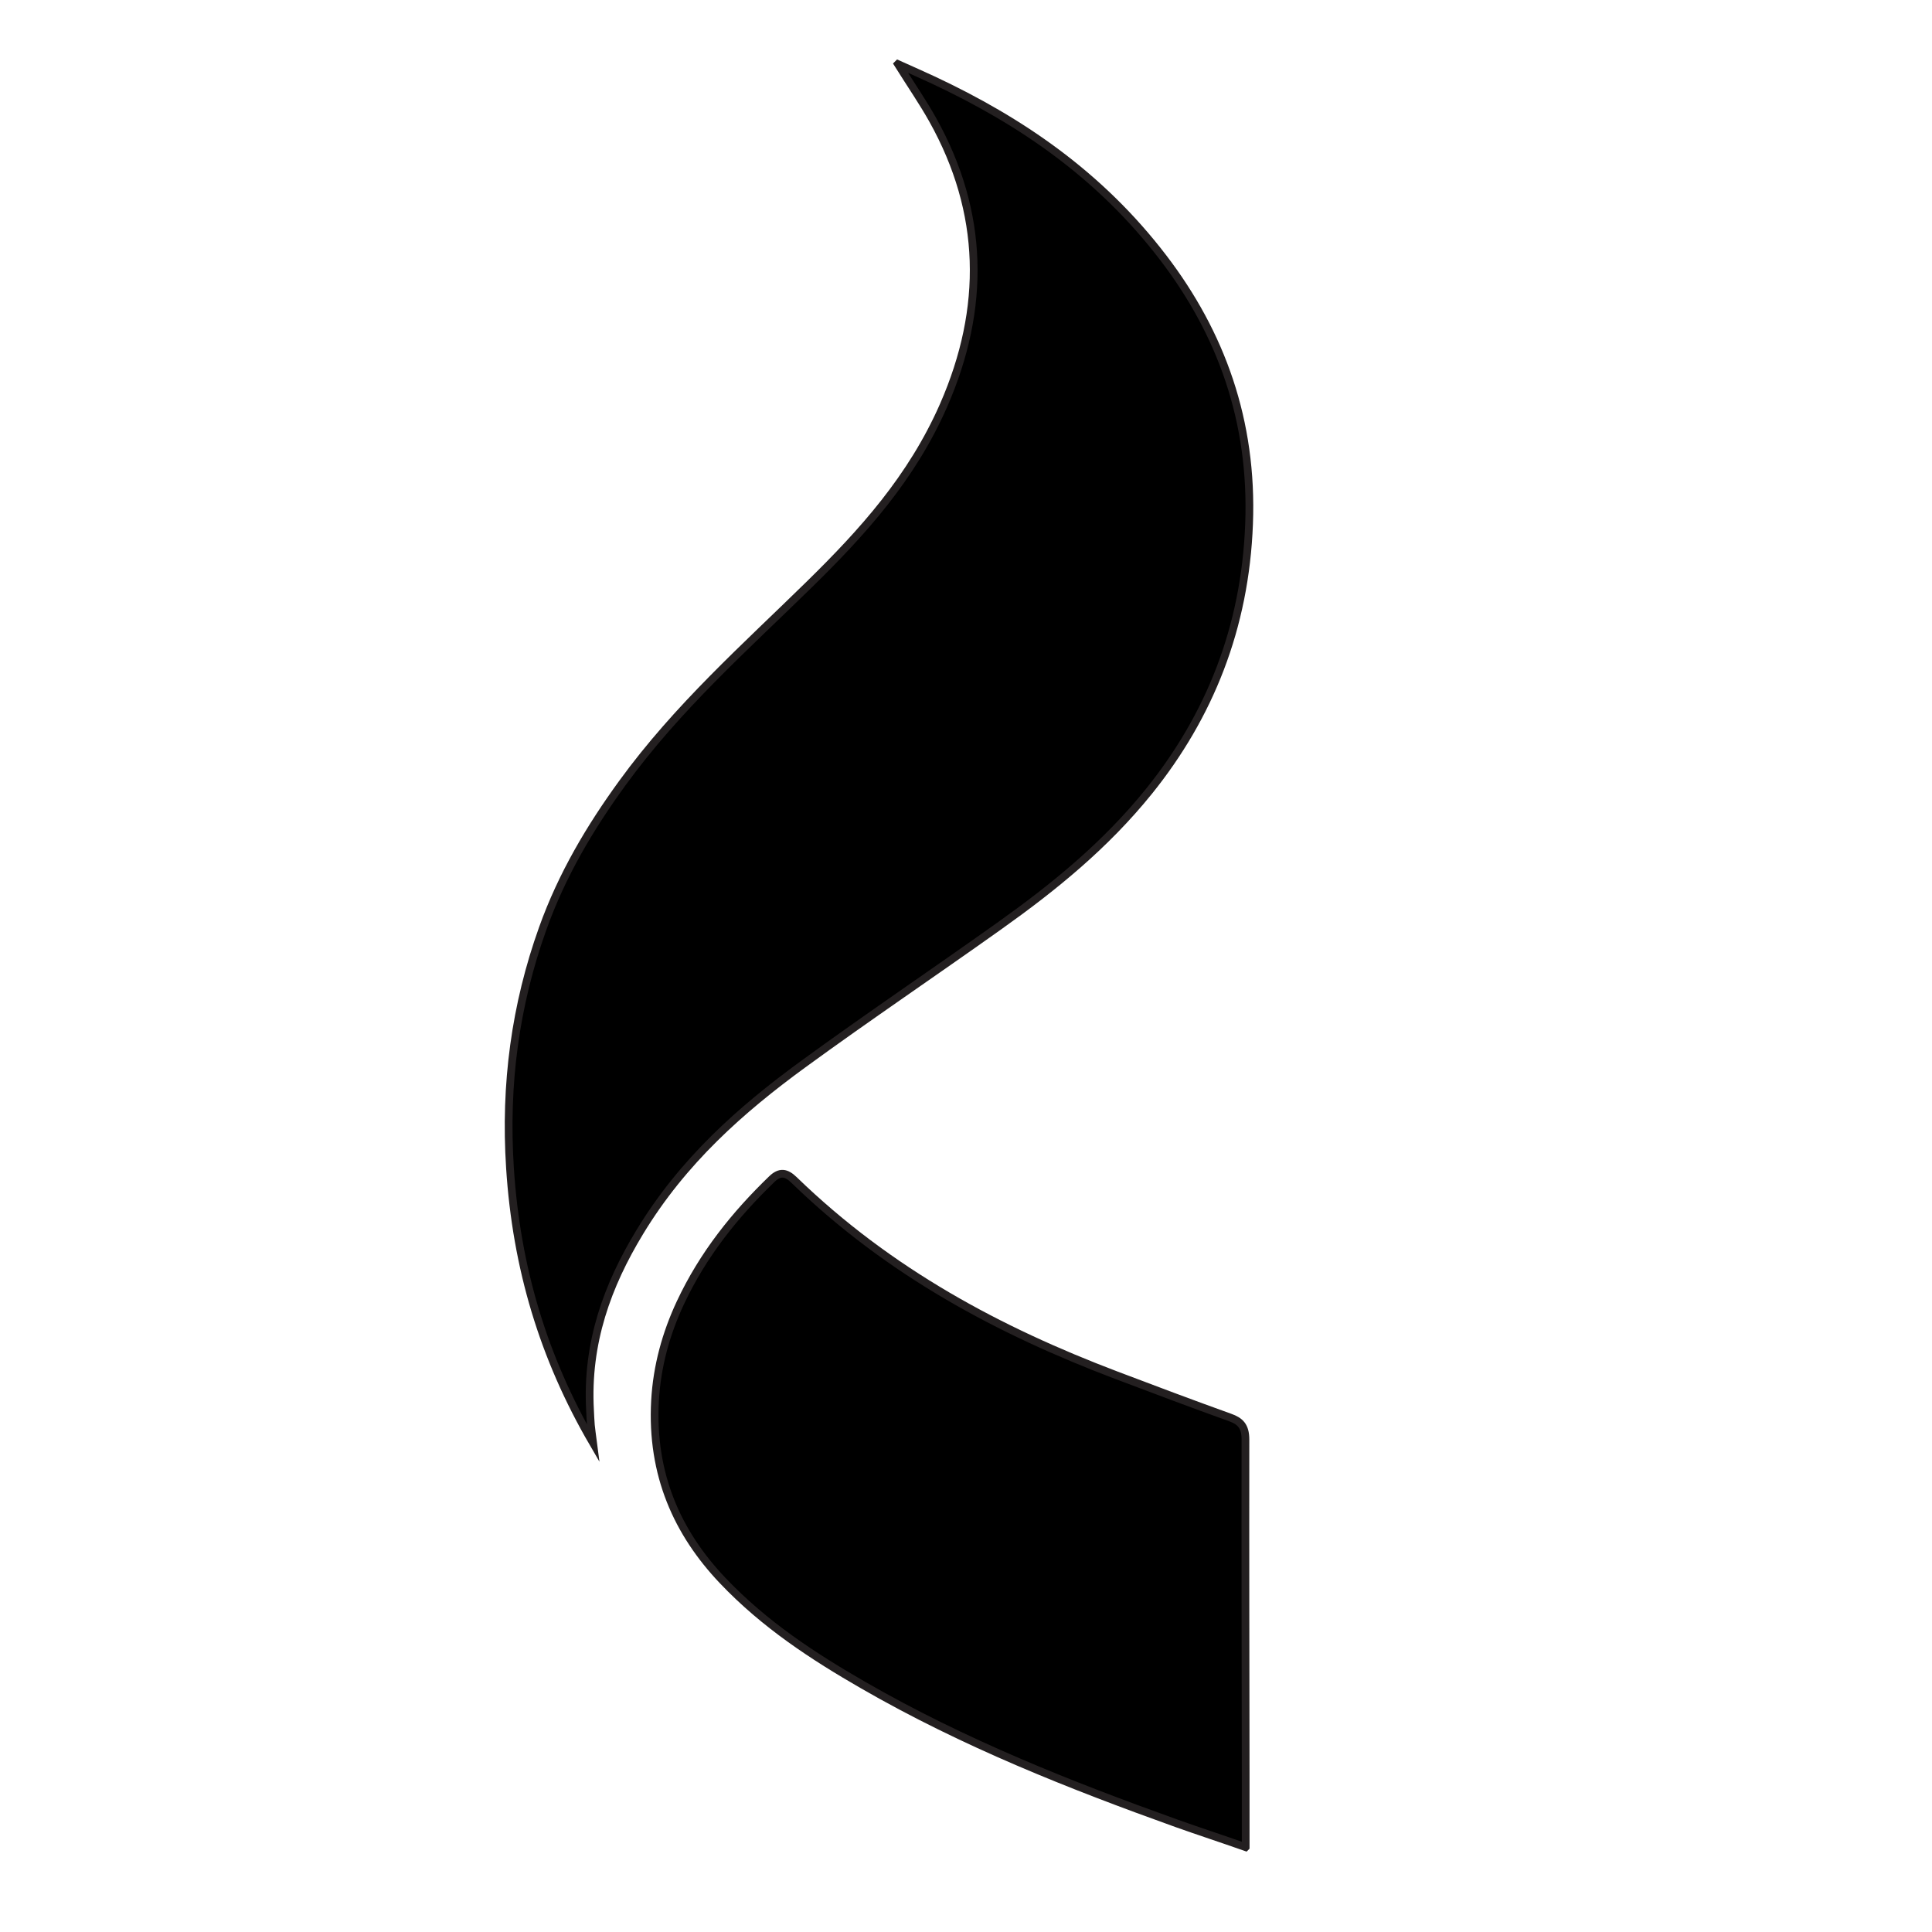
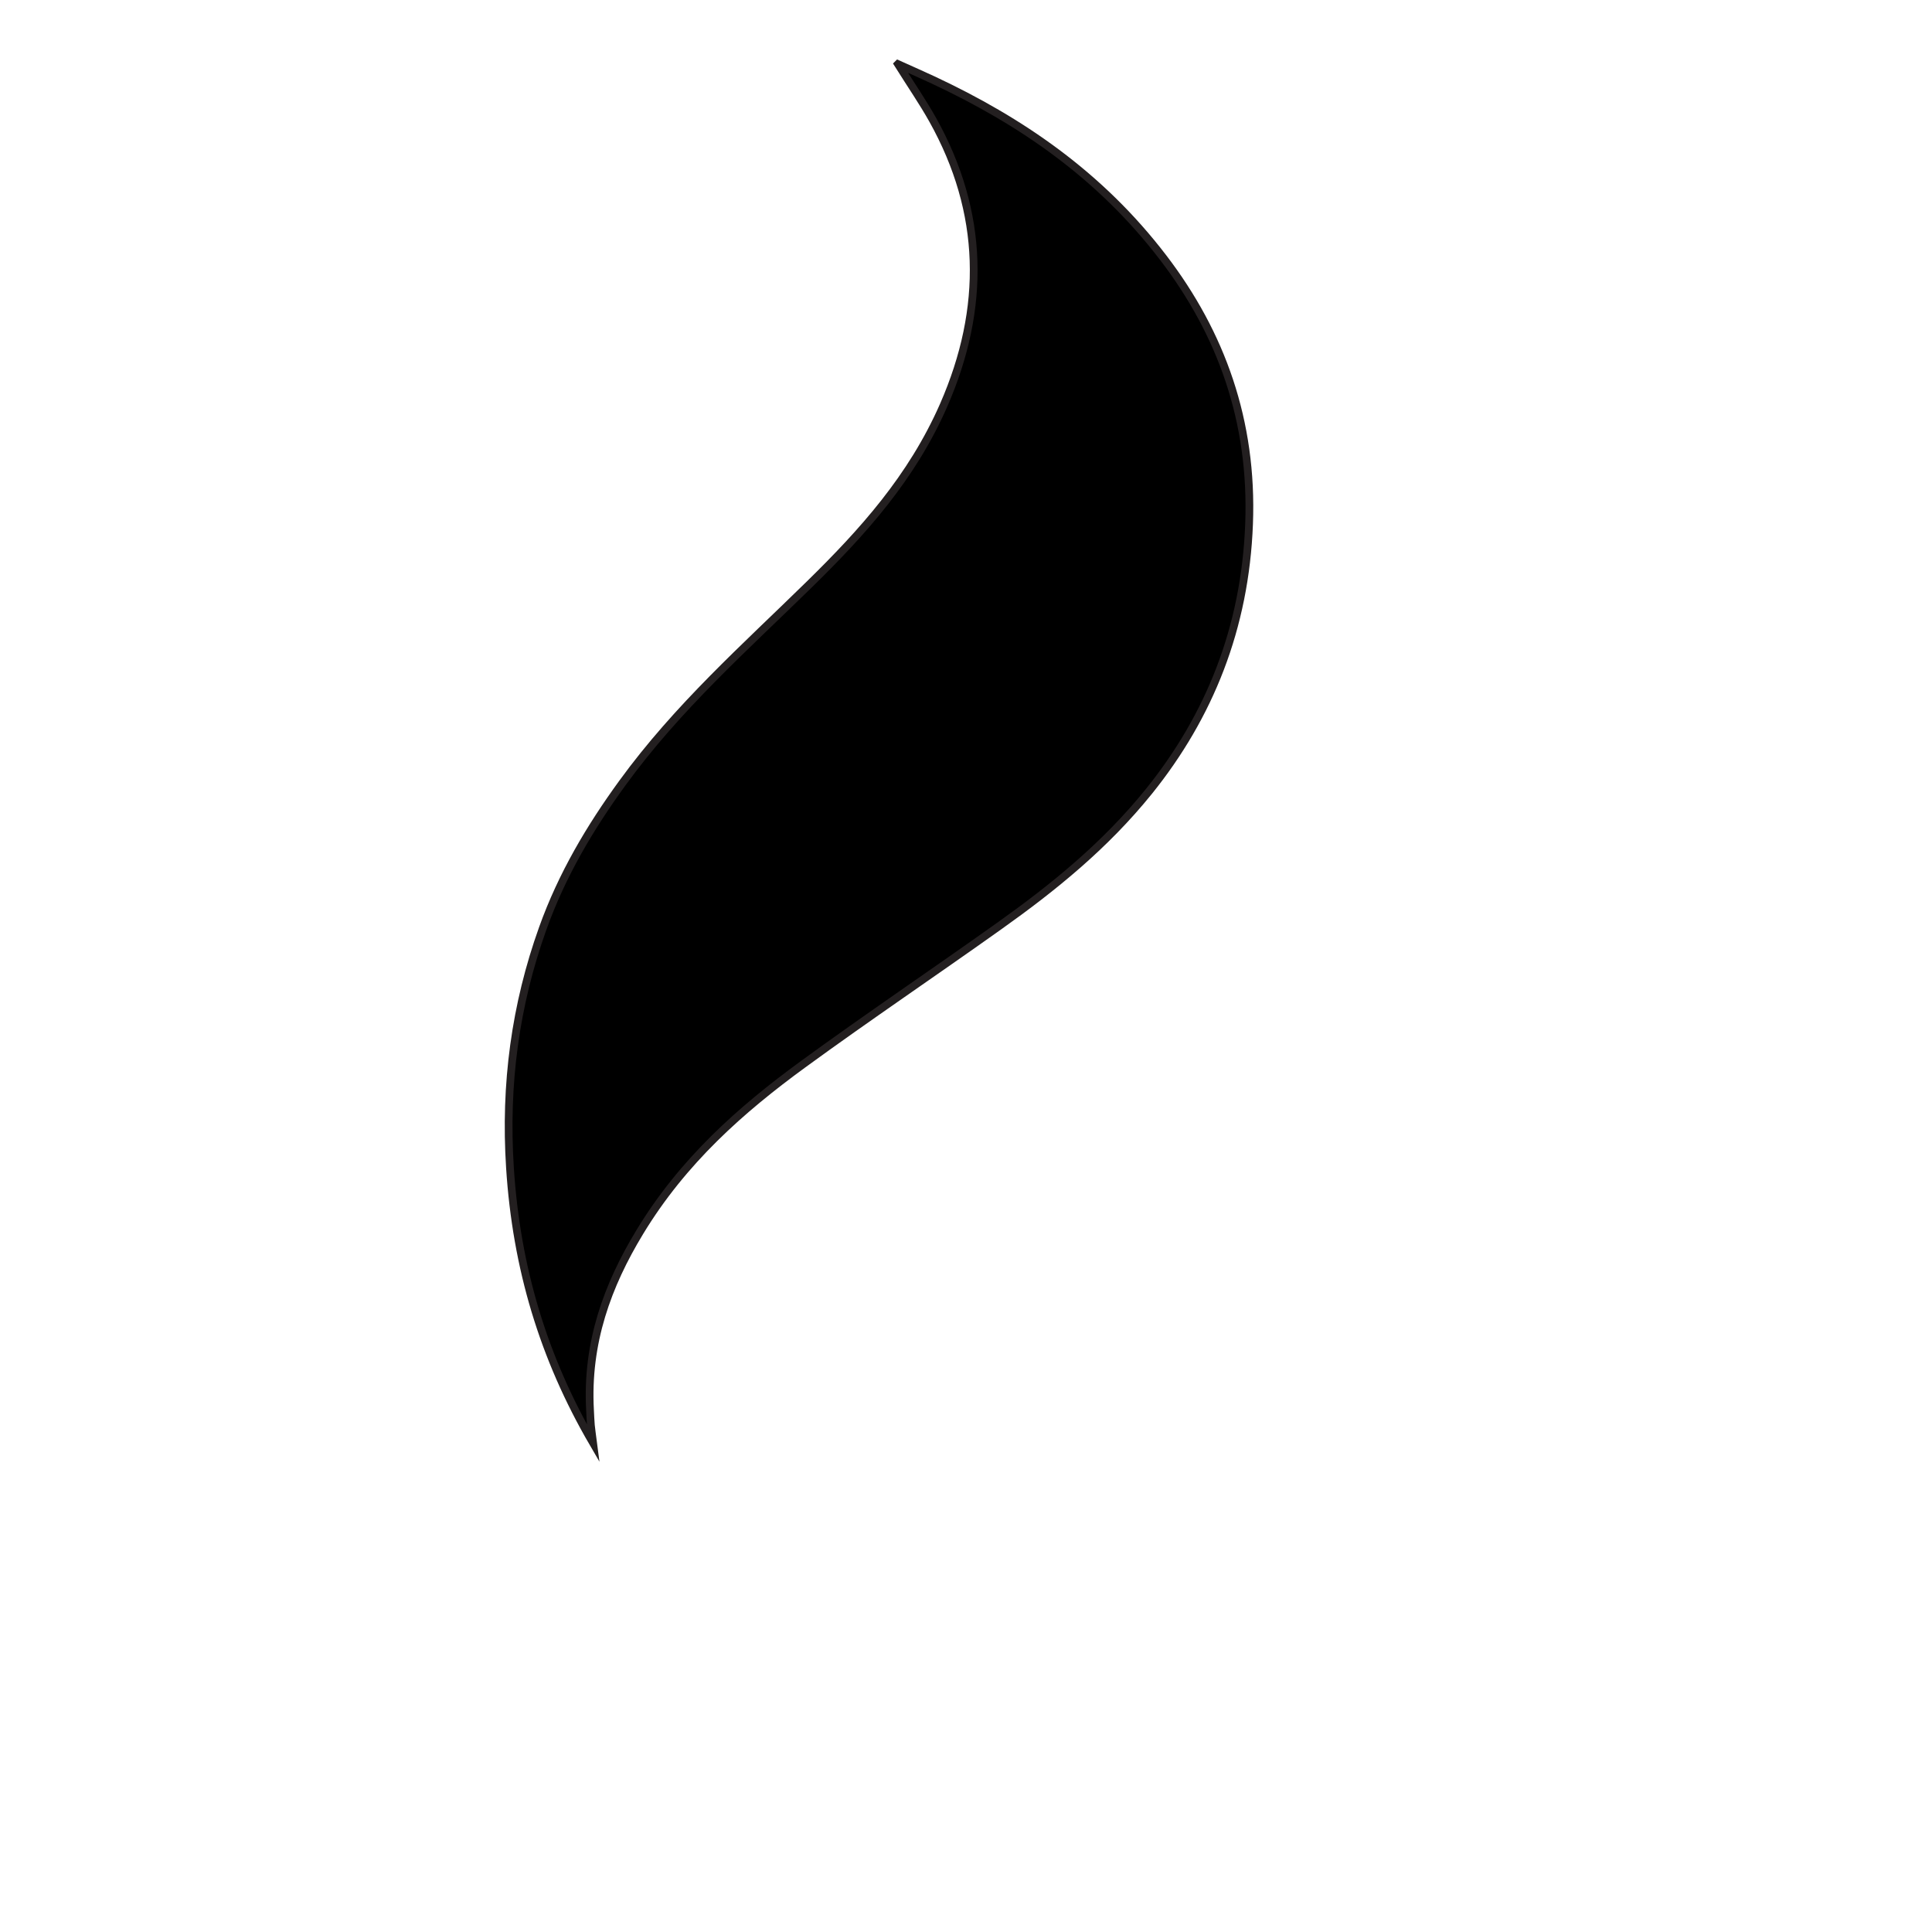
<svg xmlns="http://www.w3.org/2000/svg" id="Layer_1" version="1.1" viewBox="0 0 250 250">
  <defs>
    <style>
      .st0 {
        stroke: #231f20;
        stroke-miterlimit: 10;
      }
    </style>
  </defs>
  <path class="st0" d="M116.19,8.29c1.86.84,3.22,1.43,4.56,2.06,11.25,5.27,21.56,12.24,29.79,23.02,7.46,9.77,11.6,21.1,11.09,34.43-.51,13.48-5.14,24.88-12.94,34.58-5.68,7.05-12.39,12.47-19.38,17.44-8.44,6.01-17.01,11.78-25.4,17.9-8.02,5.85-15.54,12.49-21.13,21.72-4.17,6.88-6.91,14.32-6.43,23.03.04.65.05,1.3.11,1.94.05.59.15,1.18.3,2.35-6.46-11.1-9.94-22.72-10.77-35.65-.7-10.83.7-21.09,4.24-30.97,2.49-6.96,6.13-13.07,10.31-18.82,7.16-9.85,15.88-17.55,24.24-25.75,6.78-6.65,13.2-13.71,17.33-23.14,5.51-12.6,5.27-24.96-1.41-36.92-1.28-2.29-2.76-4.43-4.51-7.22Z" />
-   <path class="st0" d="M161.18,239.02c-3.19-1.12-6.13-2.08-8.88-3.06-13.84-4.96-27.54-10.38-40.58-17.89-6.48-3.73-12.79-7.84-18.21-13.55-5.84-6.15-9.27-13.69-8.75-23.25.25-4.51,1.43-8.73,3.27-12.67,2.97-6.34,7.12-11.46,11.83-16.01,1.06-1.03,1.88-.88,2.88.09,12.36,11.99,26.63,19.55,41.68,25.26,4.91,1.86,9.82,3.71,14.75,5.48,1.28.46,1.99,1.09,1.99,2.85-.02,14.56.01,29.12.03,43.68,0,1.95,0,9.06,0,9.06Z" />
</svg>